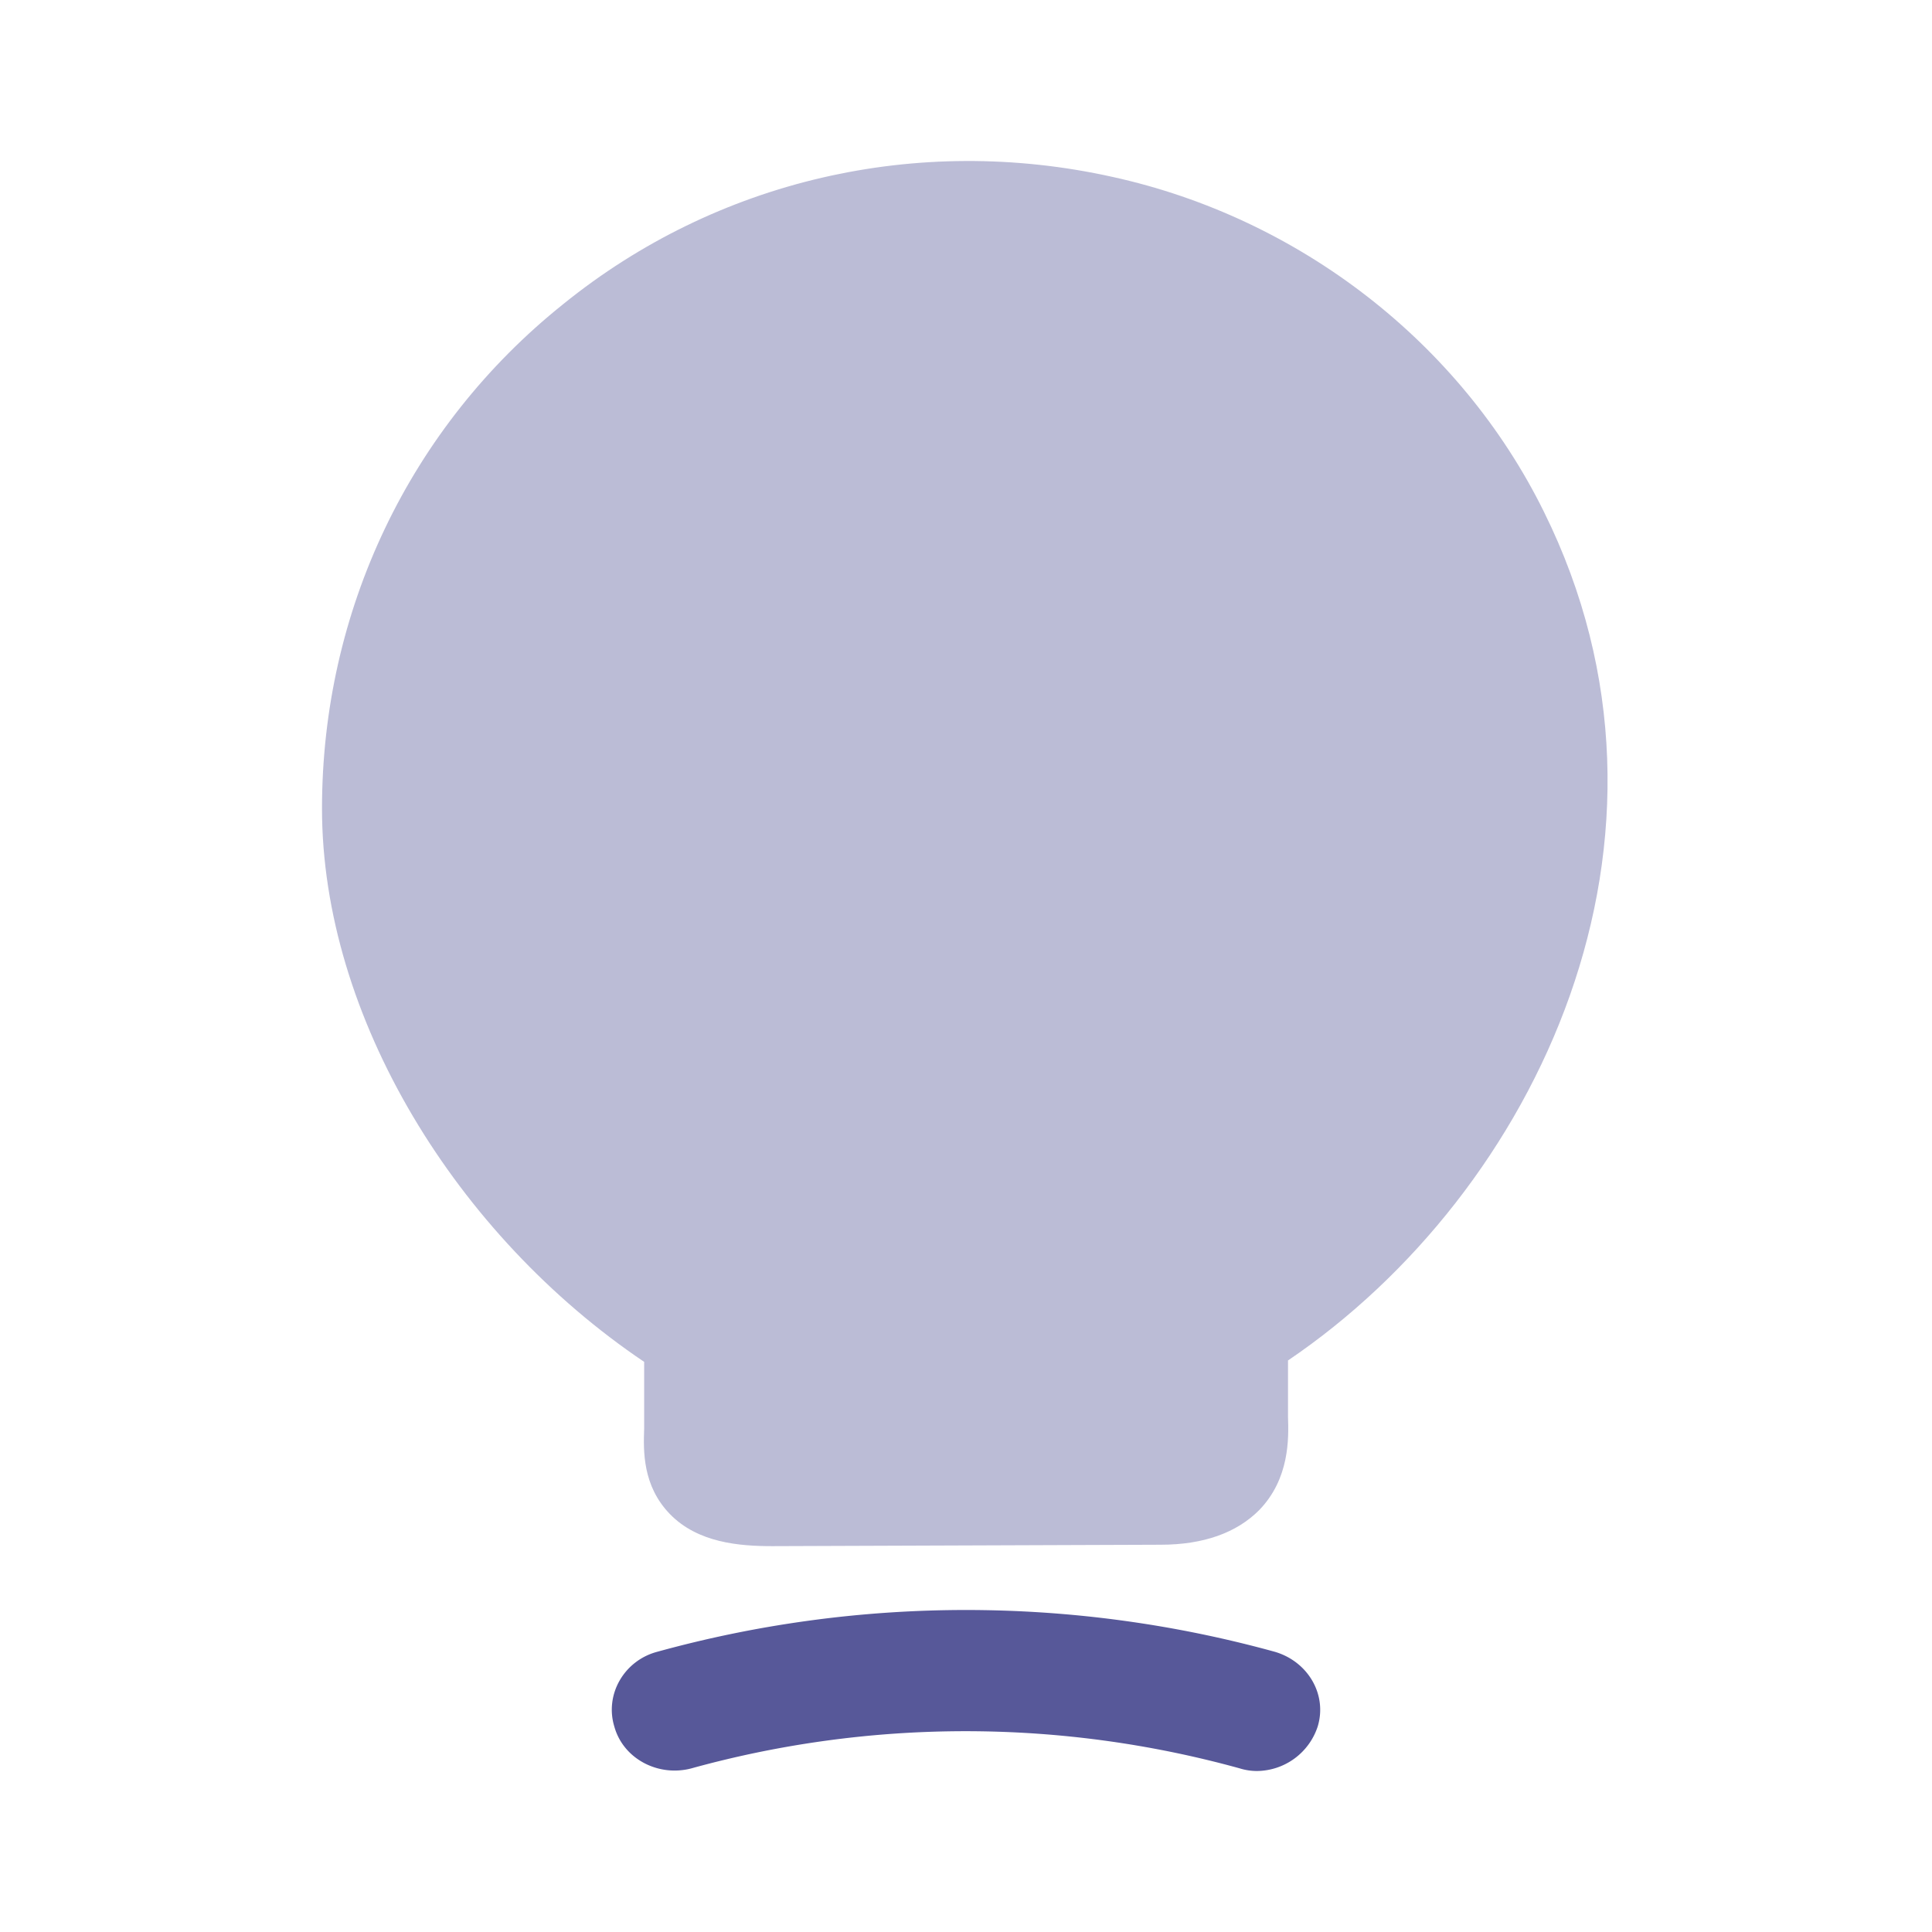
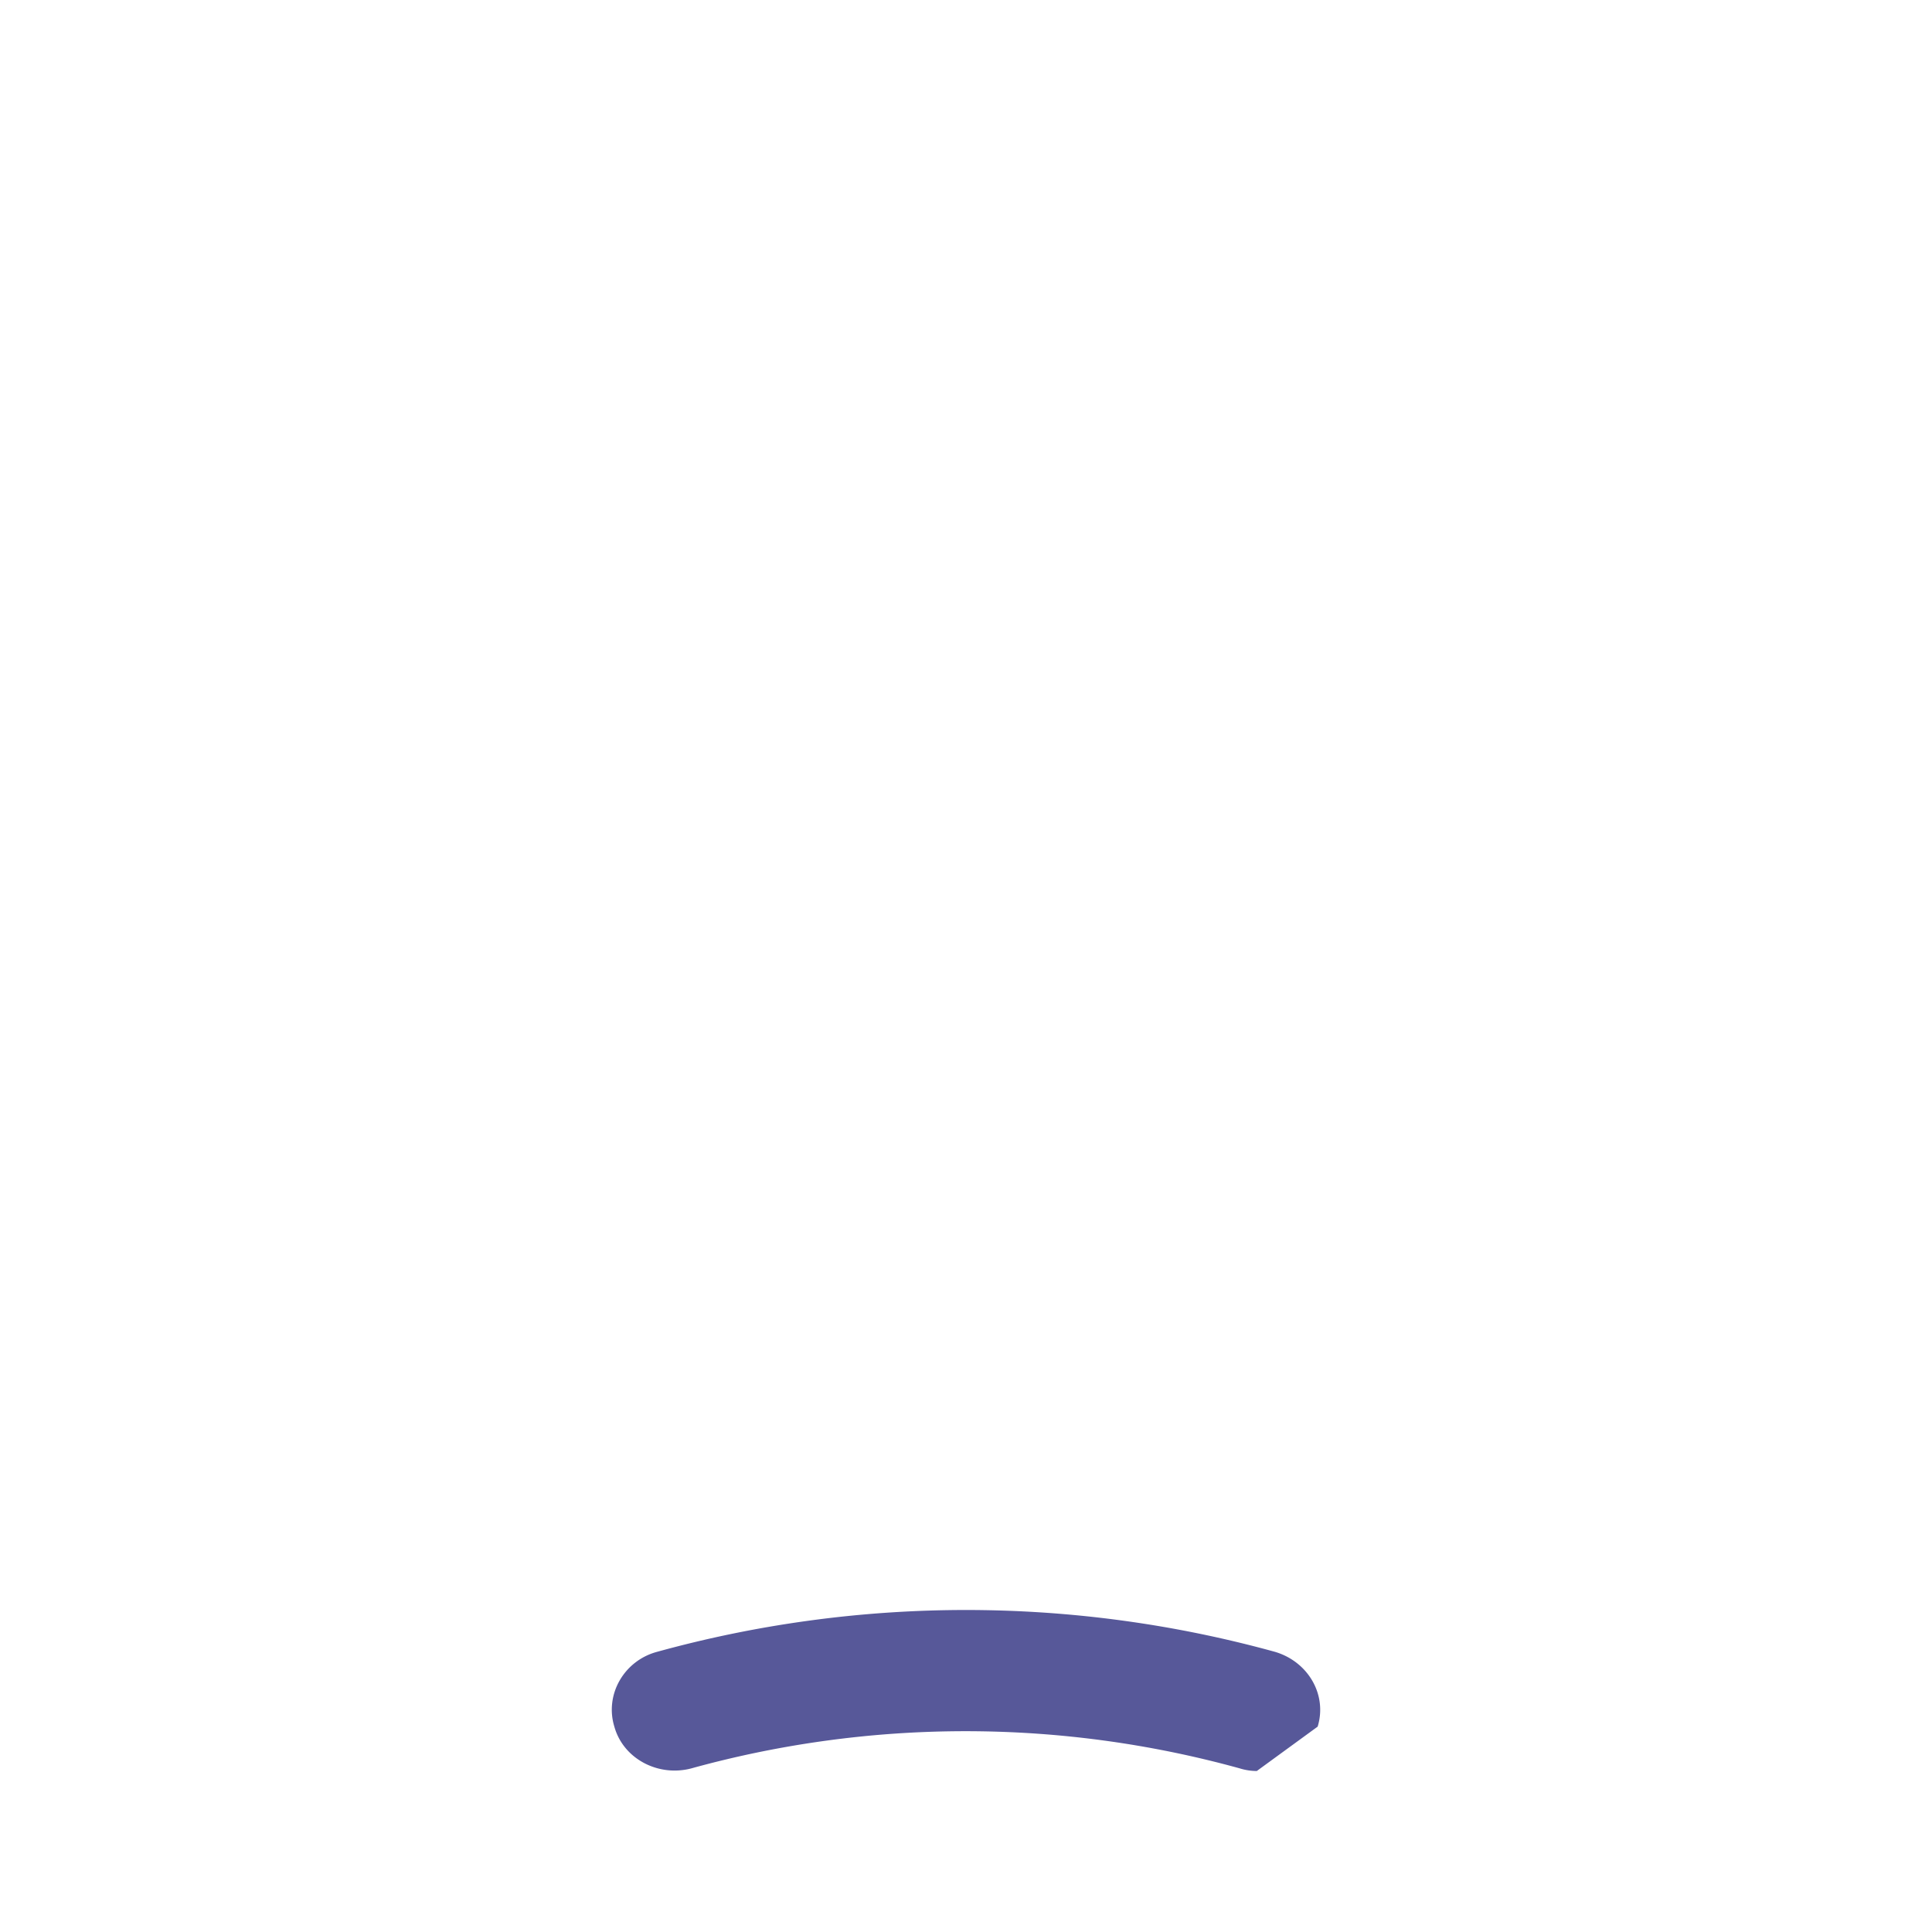
<svg xmlns="http://www.w3.org/2000/svg" width="60" height="60" fill="none">
-   <path fill="#575899" d="M47.946 15.89c-2.59-5.249-7.594-9.122-13.396-10.396-6.075-1.35-12.3.1-17.055 3.948C12.713 13.265 10 18.988 10 25.11c0 6.472 4.179 13.26 10.005 17.184v2.074c-.025.7-.05 1.774.797 2.65.871.899 2.166.999 3.187.999l12.052-.044c1.345 0 2.366-.375 3.063-1.074.946-.975.92-2.224.896-2.899v-1.75c7.719-5.222 12.975-16.215 7.946-26.36Z" opacity=".4" />
-   <path fill="#575899" d="M39.031 55a1.79 1.79 0 0 1-.528-.081 31.972 31.972 0 0 0-17.034 0c-1.028.27-2.112-.297-2.39-1.297-.306-1 .306-2.054 1.334-2.325a36.075 36.075 0 0 1 19.174 0c1.028.298 1.64 1.325 1.334 2.325A2.004 2.004 0 0 1 39.031 55Z" />
+   <path fill="#575899" d="M39.031 55a1.79 1.79 0 0 1-.528-.081 31.972 31.972 0 0 0-17.034 0c-1.028.27-2.112-.297-2.39-1.297-.306-1 .306-2.054 1.334-2.325a36.075 36.075 0 0 1 19.174 0c1.028.298 1.64 1.325 1.334 2.325Z" />
</svg>